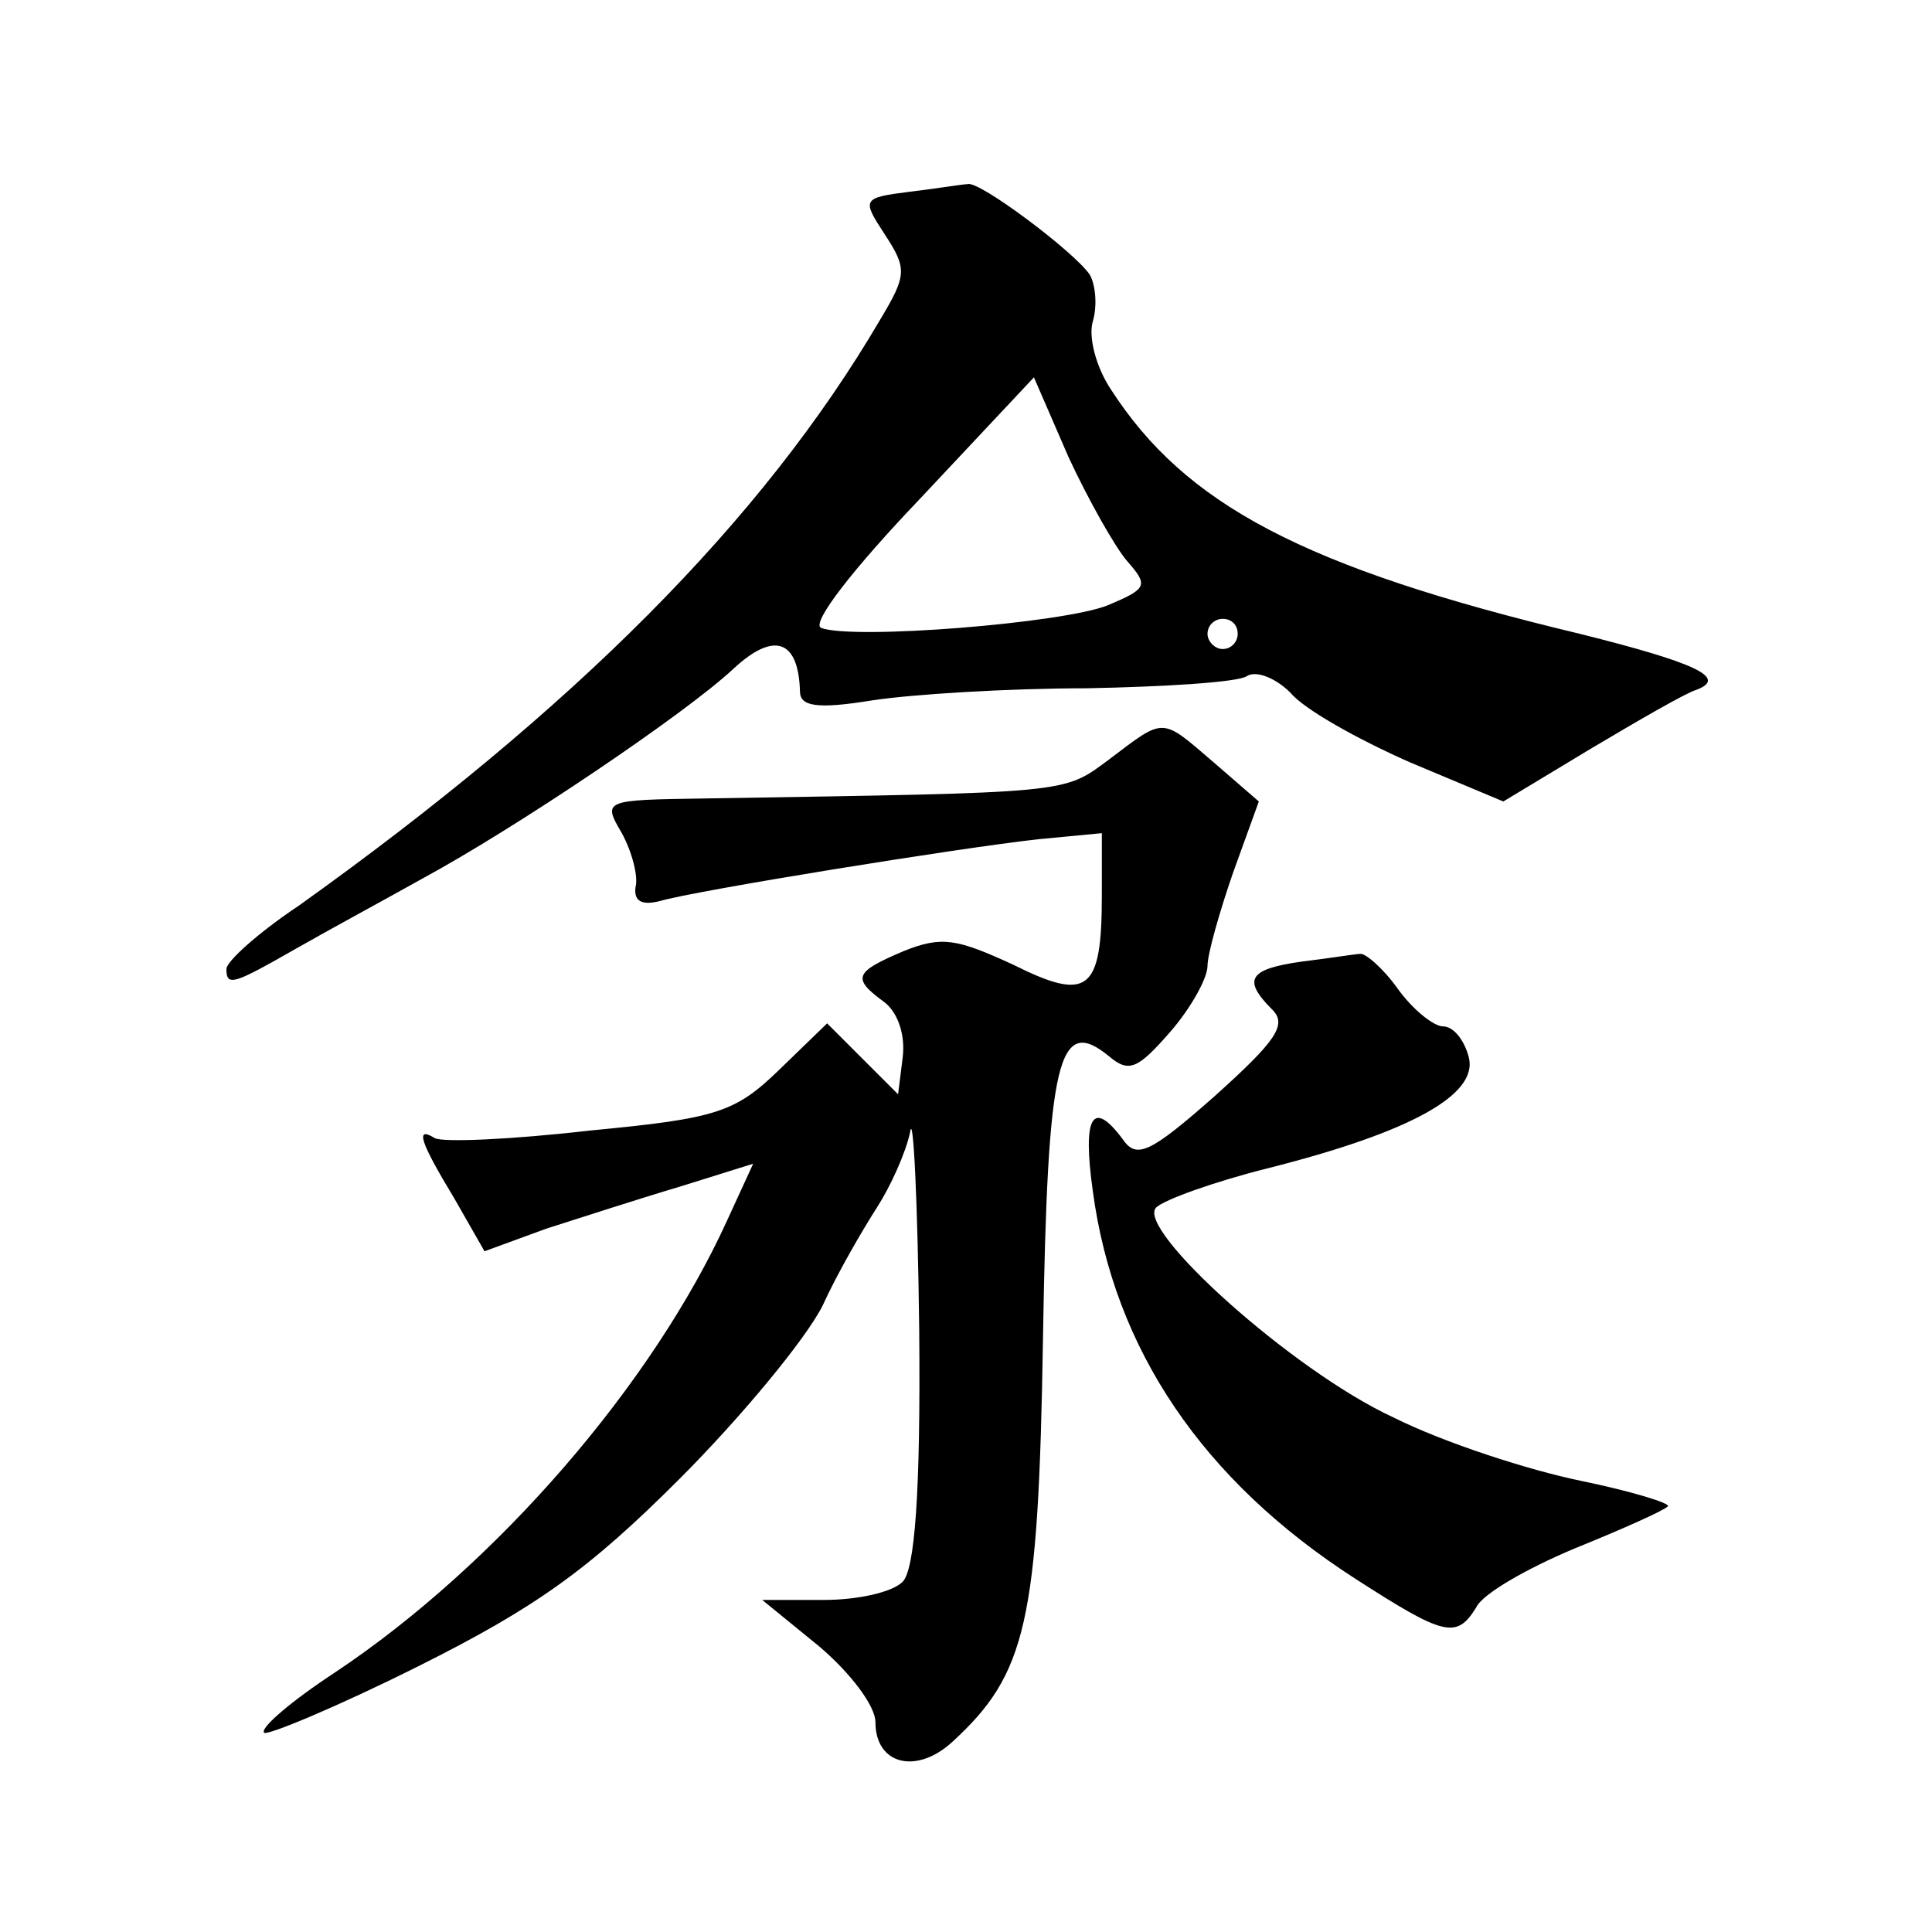
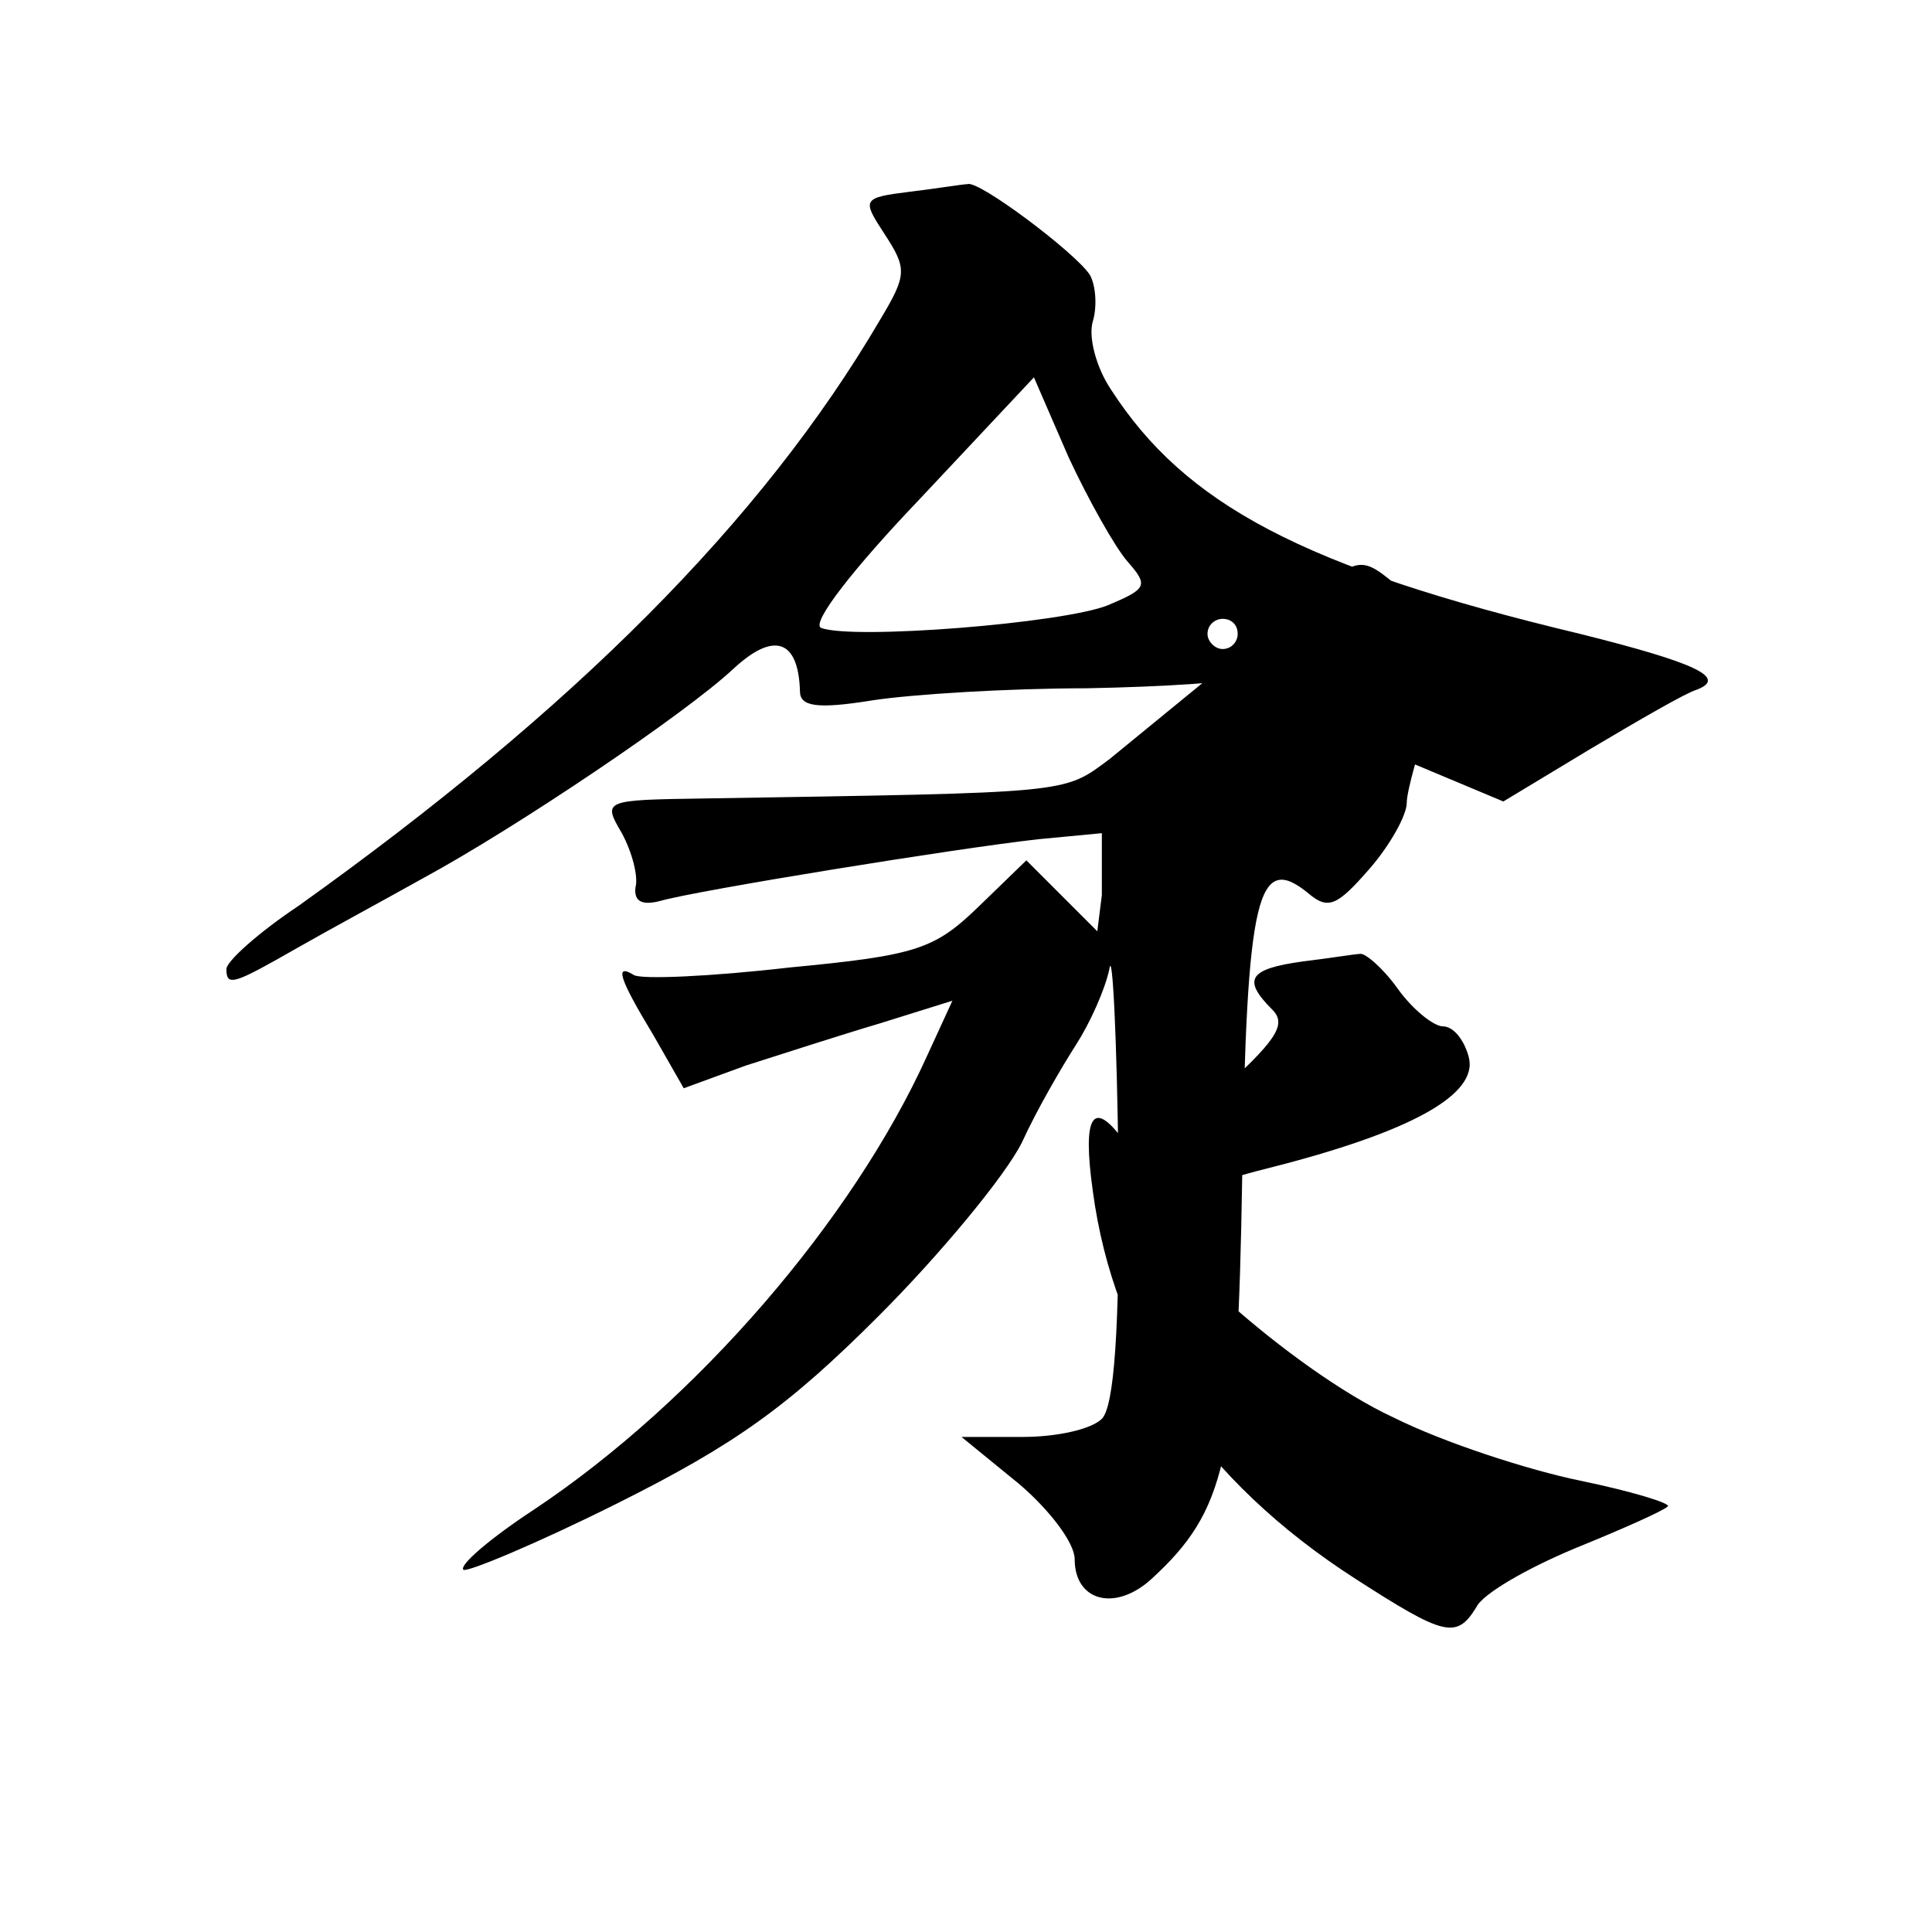
<svg xmlns="http://www.w3.org/2000/svg" version="1.0" width="128pt" height="128pt" viewBox="0 0 128 128" preserveAspectRatio="xMidYMid meet">
  <g transform="translate(0,128) scale(0.1,-0.1)" fill="#0" stroke="none">
-     <path d="M603 1153 c-32 -4 -32 -5 -17 -28 15 -23 15 -27 -3 -57 -78 -133 -203 -258 -385 -388 -27 -18 -48 -37 -48 -42 0 -12 5 -10 47 14 21 12 58 32 83 46 61 33 174 109 206 139 27 25 43 19 44 -15 0 -10 11 -12 48 -6 26 4 90 8 142 8 52 1 100 4 106 8 6 4 19 -1 29 -11 9 -11 45 -31 79 -46 l62 -26 58 35 c32 19 63 37 70 39 21 8 -1 18 -77 37 -184 44 -262 86 -311 162 -10 15 -15 35 -12 45 3 10 2 24 -2 31 -10 15 -74 63 -81 60 -3 0 -21 -3 -38 -5z m144 -245 c14 -16 13 -18 -13 -29 -30 -12 -169 -23 -190 -15 -7 3 22 40 65 85 l76 81 23 -53 c13 -28 31 -60 39 -69z m73 -48 c0 -5 -4 -10 -10 -10 -5 0 -10 5 -10 10 0 6 5 10 10 10 6 0 10 -4 10 -10z M735 777 c-31 -23 -24 -22 -268 -26 -67 -1 -68 -1 -55 -23 7 -13 11 -29 9 -36 -1 -9 4 -12 16 -9 24 7 197 35 251 41 l42 4 0 -41 c0 -64 -9 -71 -59 -46 -37 17 -47 19 -72 9 -33 -14 -35 -18 -13 -34 9 -7 14 -22 12 -37 l-3 -24 -23 23 -24 24 -32 -31 c-29 -28 -41 -32 -125 -40 -52 -6 -98 -8 -103 -5 -13 8 -10 -2 13 -40 l20 -35 41 15 c22 7 62 20 89 28 l48 15 -17 -37 c-49 -108 -152 -228 -260 -300 -29 -19 -50 -37 -47 -40 2 -2 48 17 102 44 78 39 113 64 173 124 41 41 84 93 95 115 10 22 27 51 36 65 9 14 19 36 22 50 2 14 5 -45 6 -131 1 -109 -3 -159 -11 -167 -7 -7 -30 -12 -52 -12 l-41 0 38 -31 c20 -17 37 -39 37 -50 0 -28 27 -35 51 -13 49 45 57 79 60 267 3 186 10 215 44 187 13 -11 19 -8 40 16 14 16 25 36 25 44 0 8 8 36 17 62 l17 47 -30 26 c-35 30 -32 30 -69 2z M863 643 c-36 -5 -40 -12 -20 -32 10 -10 2 -21 -38 -57 -43 -38 -52 -42 -61 -29 -20 27 -27 16 -20 -34 14 -105 73 -192 174 -257 59 -38 67 -40 80 -19 4 9 34 26 65 39 32 13 59 25 62 28 2 2 -24 10 -58 17 -34 7 -90 25 -124 42 -67 31 -171 125 -157 139 5 5 38 17 74 26 95 24 140 49 133 74 -3 11 -10 20 -17 20 -6 0 -20 11 -30 25 -10 14 -22 24 -25 23 -3 0 -21 -3 -38 -5z" />
+     <path d="M603 1153 c-32 -4 -32 -5 -17 -28 15 -23 15 -27 -3 -57 -78 -133 -203 -258 -385 -388 -27 -18 -48 -37 -48 -42 0 -12 5 -10 47 14 21 12 58 32 83 46 61 33 174 109 206 139 27 25 43 19 44 -15 0 -10 11 -12 48 -6 26 4 90 8 142 8 52 1 100 4 106 8 6 4 19 -1 29 -11 9 -11 45 -31 79 -46 l62 -26 58 35 c32 19 63 37 70 39 21 8 -1 18 -77 37 -184 44 -262 86 -311 162 -10 15 -15 35 -12 45 3 10 2 24 -2 31 -10 15 -74 63 -81 60 -3 0 -21 -3 -38 -5z m144 -245 c14 -16 13 -18 -13 -29 -30 -12 -169 -23 -190 -15 -7 3 22 40 65 85 l76 81 23 -53 c13 -28 31 -60 39 -69z m73 -48 c0 -5 -4 -10 -10 -10 -5 0 -10 5 -10 10 0 6 5 10 10 10 6 0 10 -4 10 -10z M735 777 c-31 -23 -24 -22 -268 -26 -67 -1 -68 -1 -55 -23 7 -13 11 -29 9 -36 -1 -9 4 -12 16 -9 24 7 197 35 251 41 l42 4 0 -41 l-3 -24 -23 23 -24 24 -32 -31 c-29 -28 -41 -32 -125 -40 -52 -6 -98 -8 -103 -5 -13 8 -10 -2 13 -40 l20 -35 41 15 c22 7 62 20 89 28 l48 15 -17 -37 c-49 -108 -152 -228 -260 -300 -29 -19 -50 -37 -47 -40 2 -2 48 17 102 44 78 39 113 64 173 124 41 41 84 93 95 115 10 22 27 51 36 65 9 14 19 36 22 50 2 14 5 -45 6 -131 1 -109 -3 -159 -11 -167 -7 -7 -30 -12 -52 -12 l-41 0 38 -31 c20 -17 37 -39 37 -50 0 -28 27 -35 51 -13 49 45 57 79 60 267 3 186 10 215 44 187 13 -11 19 -8 40 16 14 16 25 36 25 44 0 8 8 36 17 62 l17 47 -30 26 c-35 30 -32 30 -69 2z M863 643 c-36 -5 -40 -12 -20 -32 10 -10 2 -21 -38 -57 -43 -38 -52 -42 -61 -29 -20 27 -27 16 -20 -34 14 -105 73 -192 174 -257 59 -38 67 -40 80 -19 4 9 34 26 65 39 32 13 59 25 62 28 2 2 -24 10 -58 17 -34 7 -90 25 -124 42 -67 31 -171 125 -157 139 5 5 38 17 74 26 95 24 140 49 133 74 -3 11 -10 20 -17 20 -6 0 -20 11 -30 25 -10 14 -22 24 -25 23 -3 0 -21 -3 -38 -5z" />
  </g>
</svg>